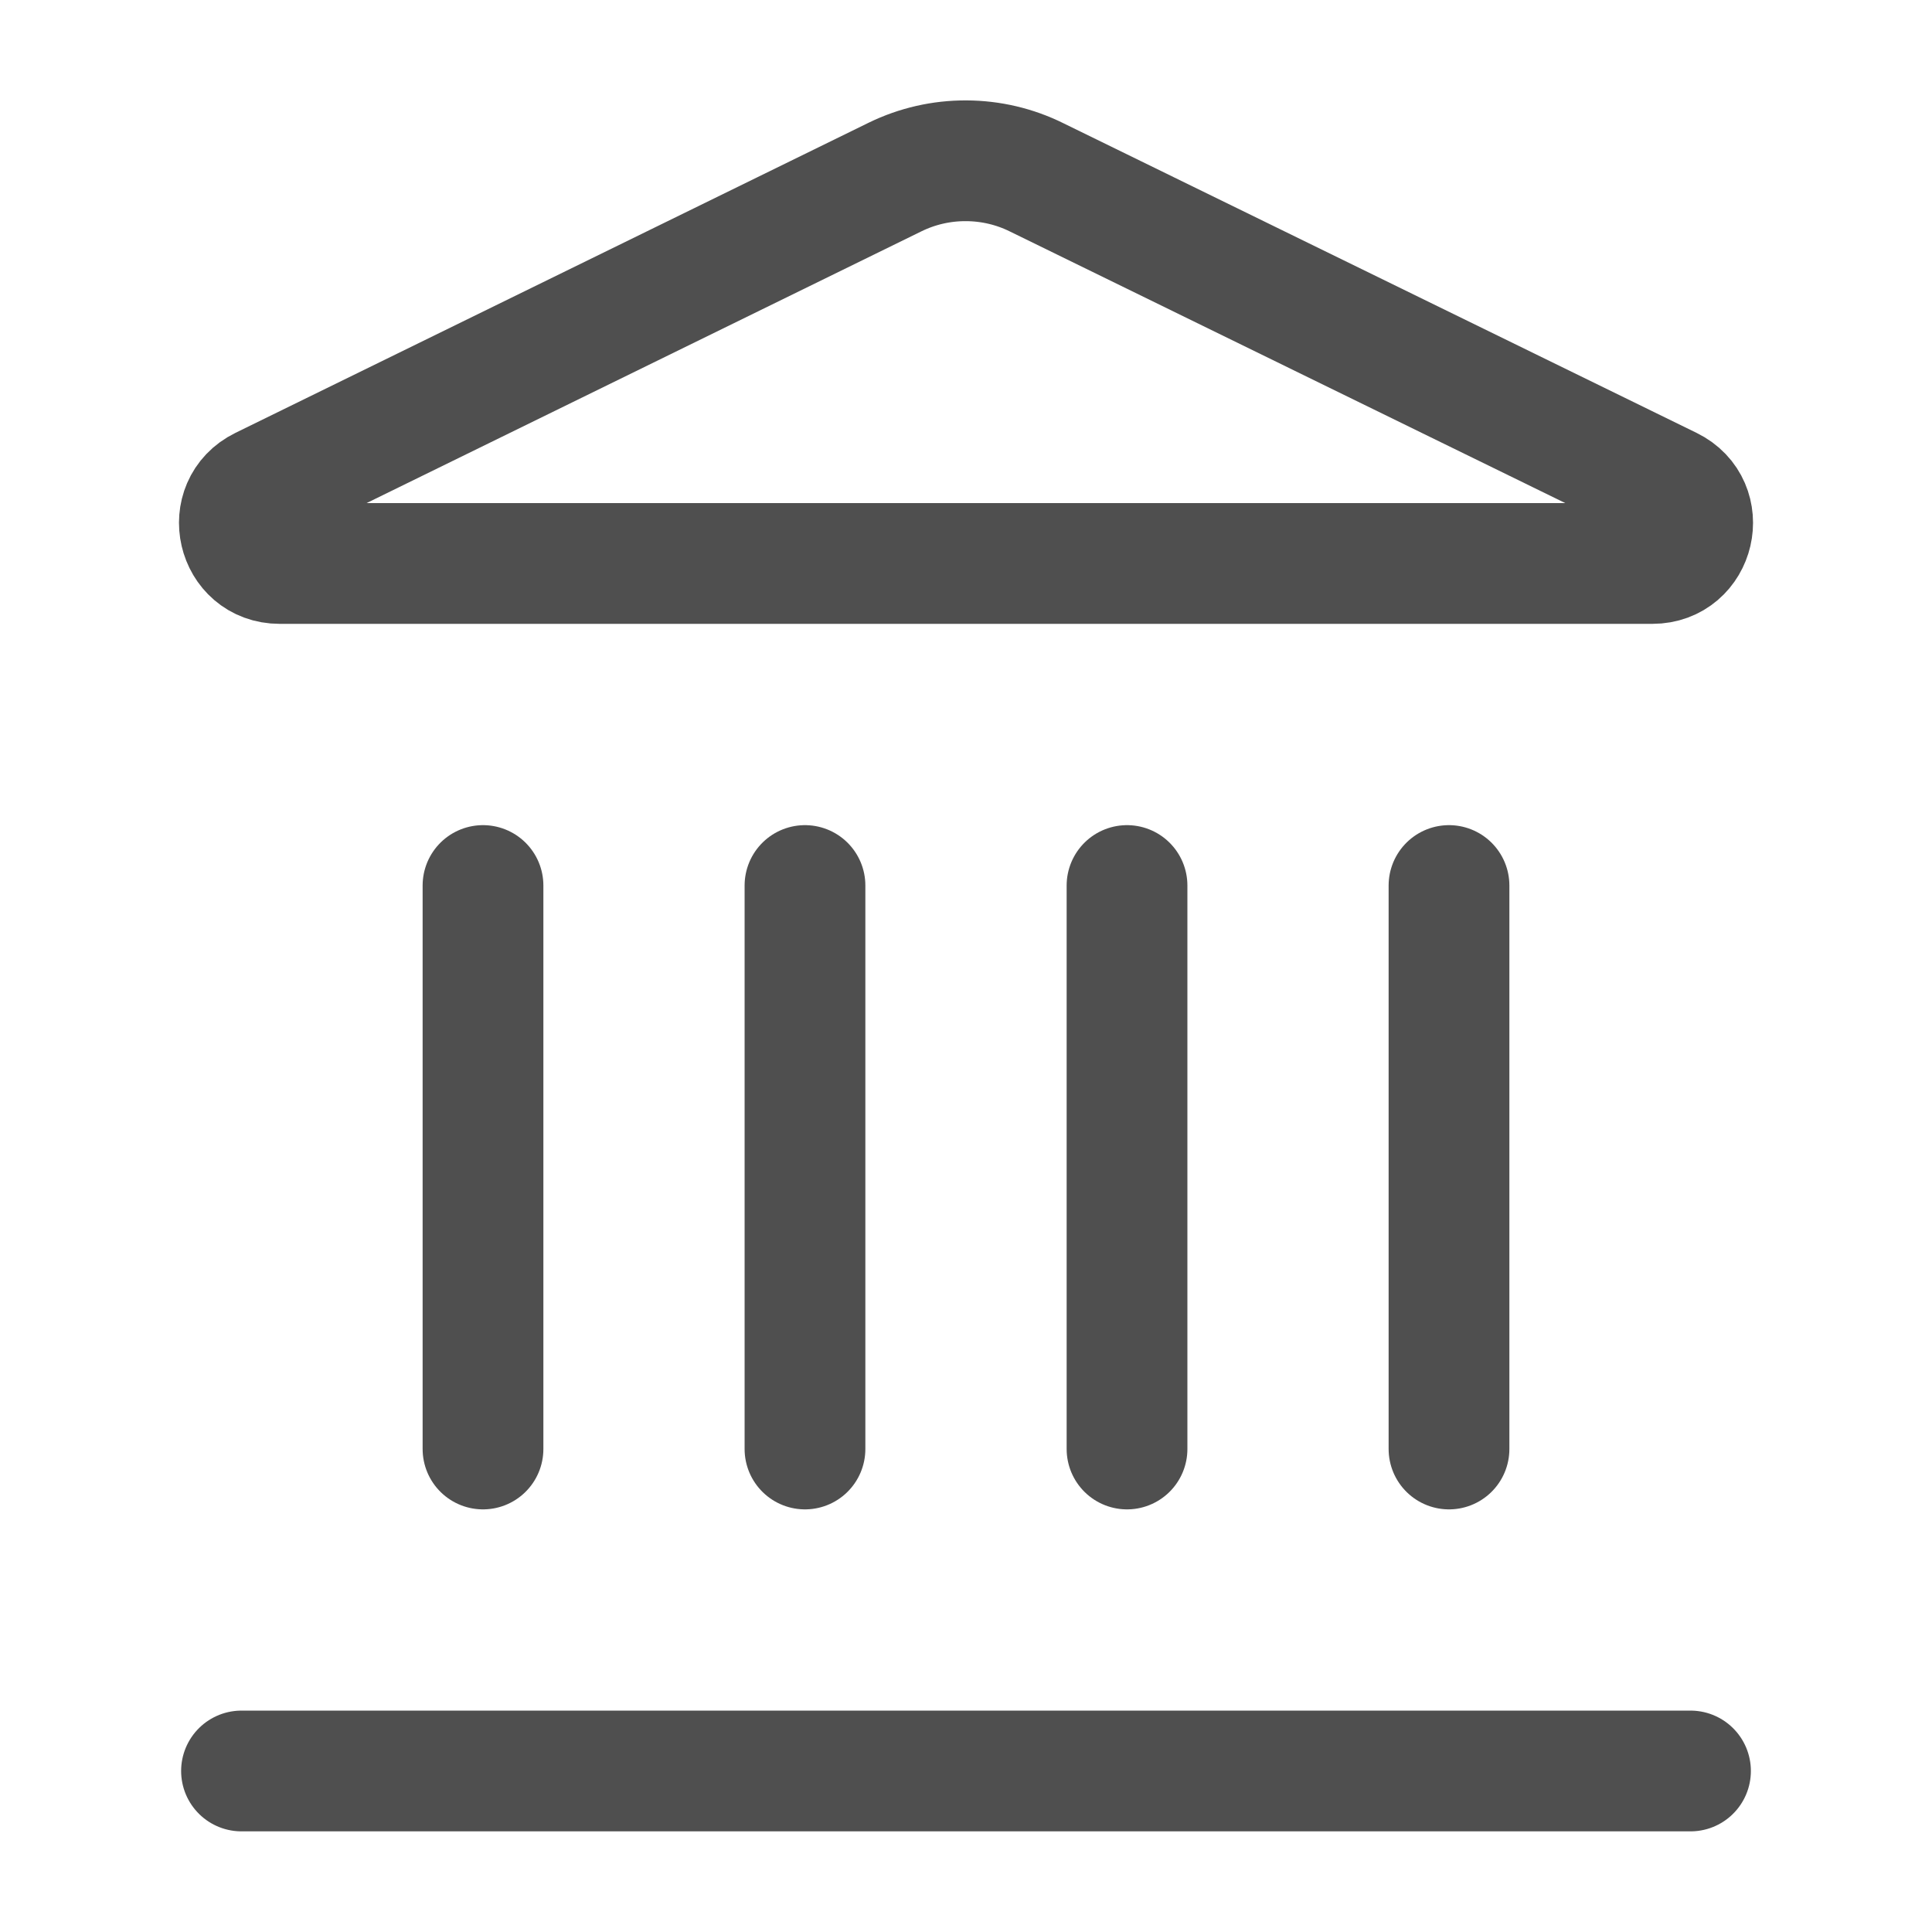
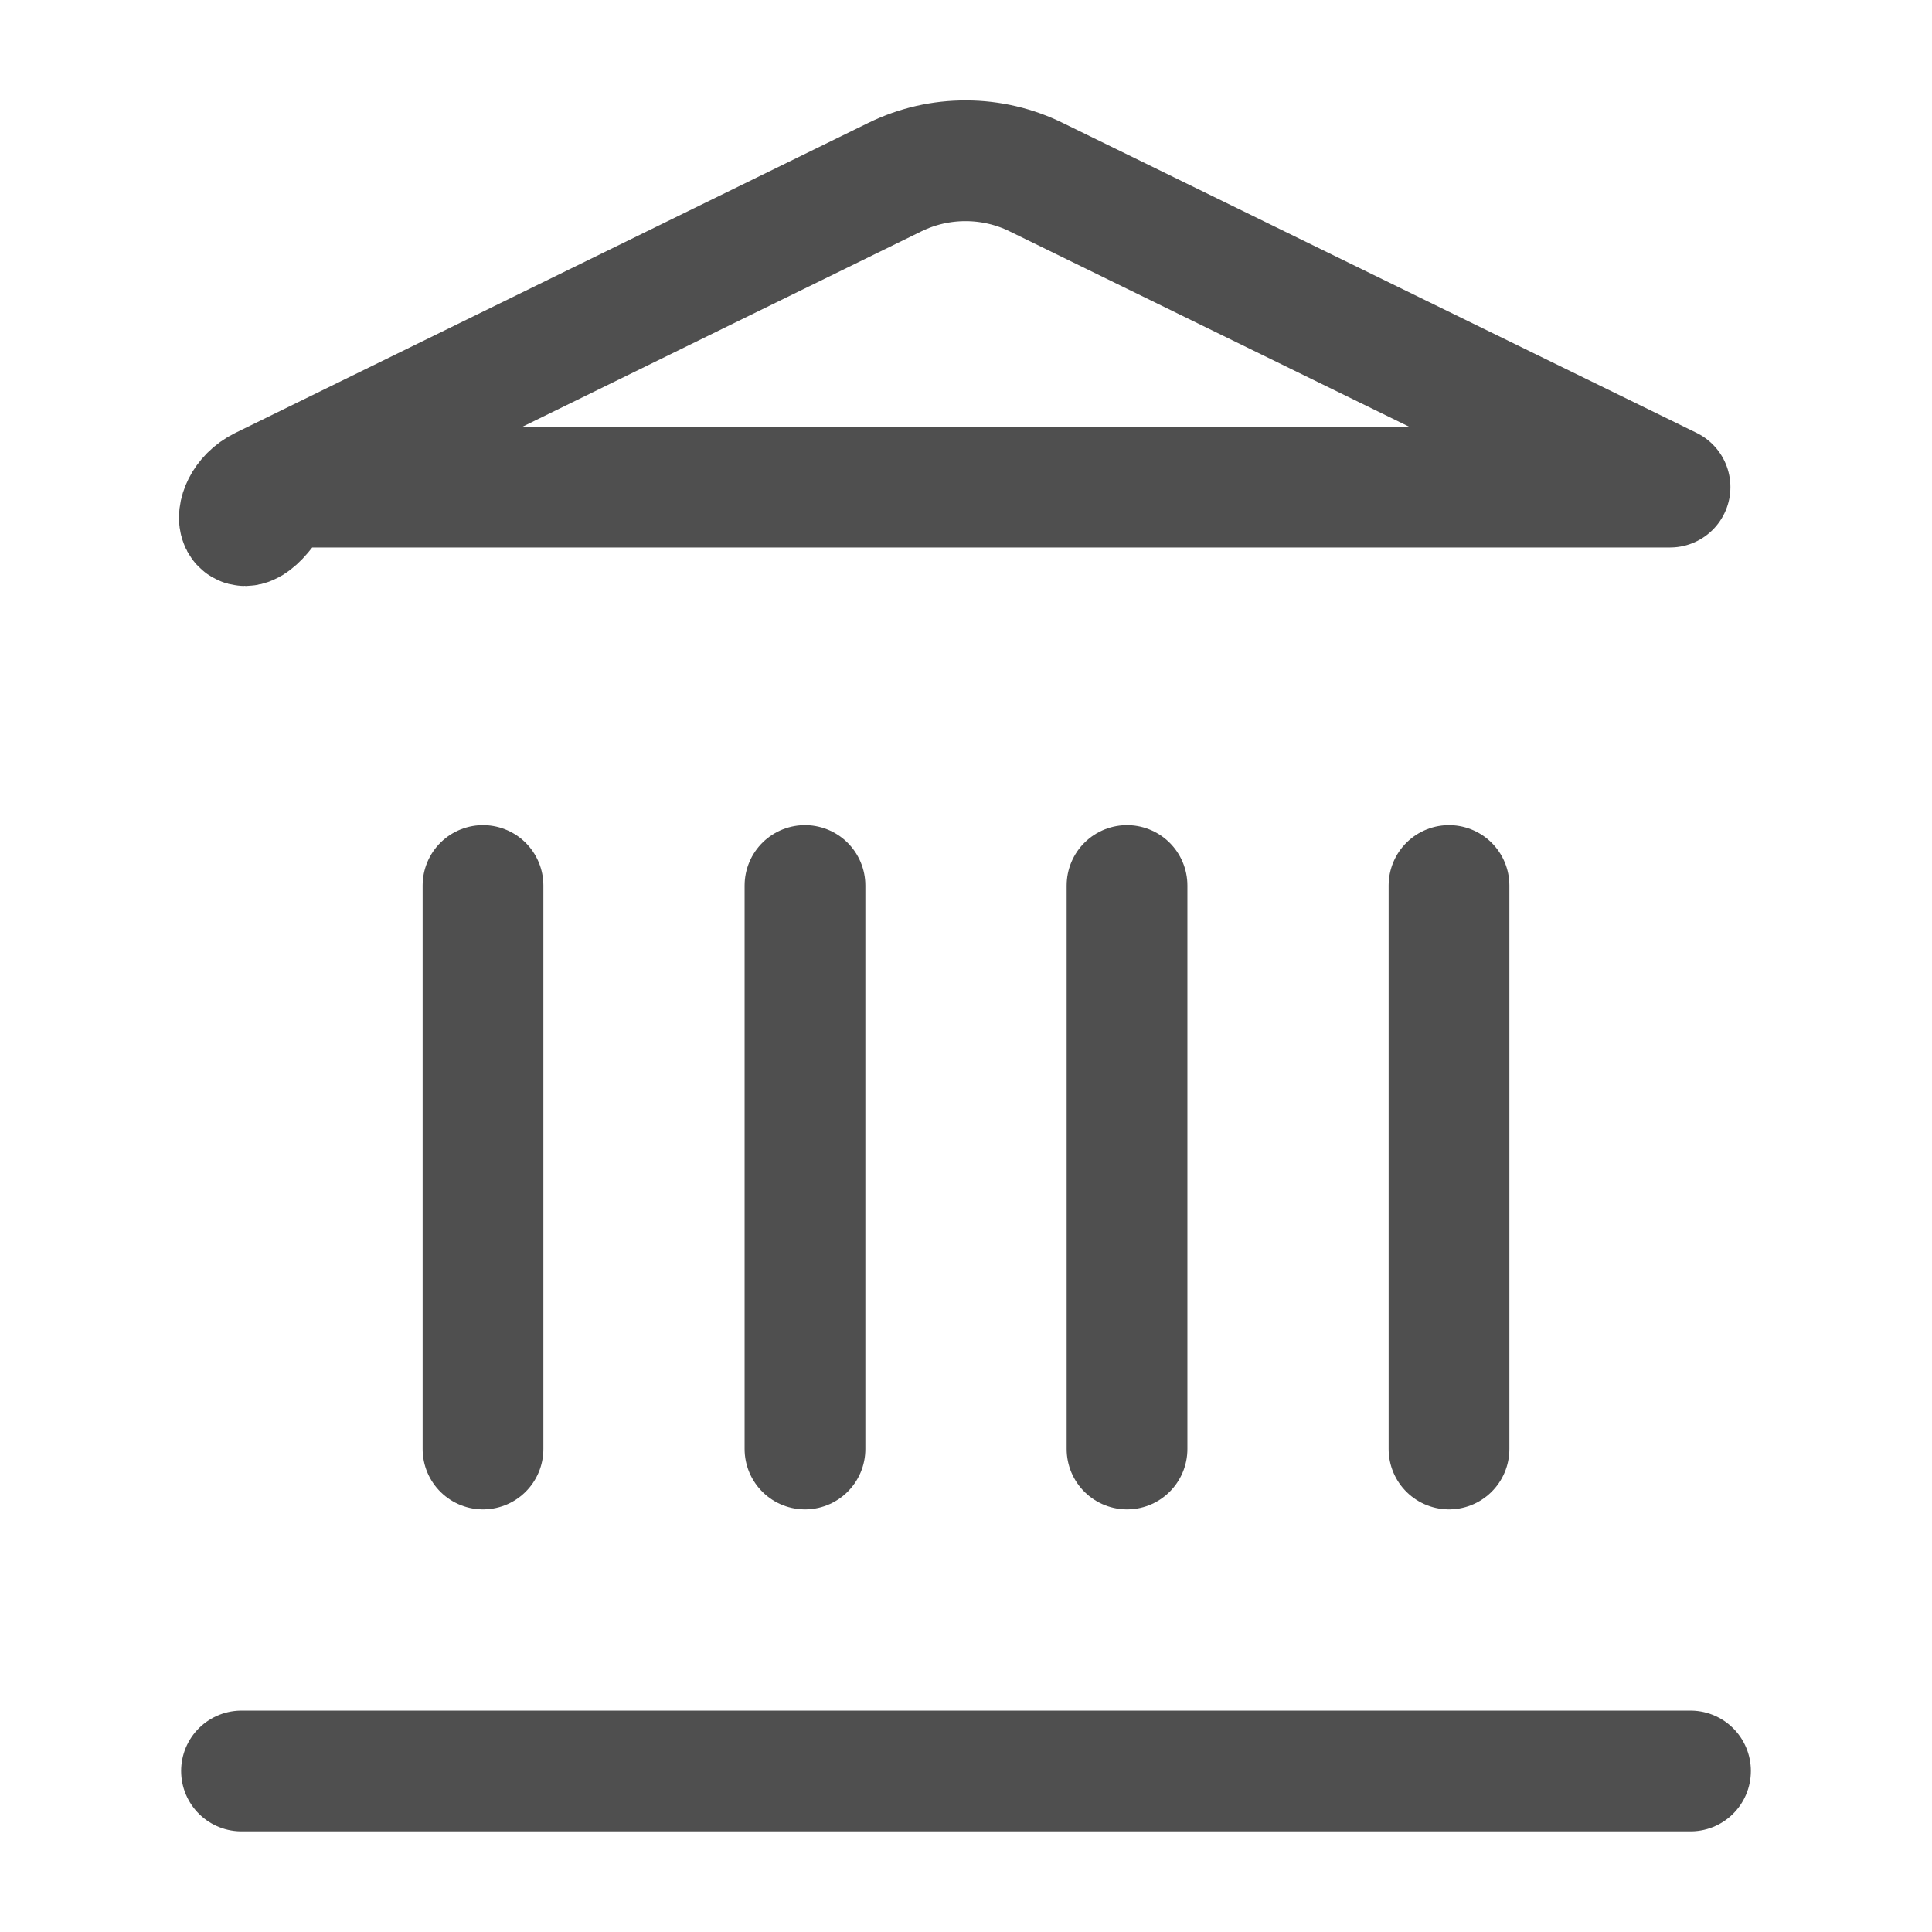
<svg xmlns="http://www.w3.org/2000/svg" width="32" height="32" viewBox="0 0 32 32" fill="none">
-   <path d="M13.333 24V14.667M18.667 24V14.667M24 24V14.667M4 29.333H28M8 24V14.667M14.827 2.931C15.192 2.753 15.594 2.661 16.001 2.663C16.408 2.664 16.809 2.758 17.173 2.939L27.661 8.068C28.296 8.379 28.075 9.333 27.368 9.333H4.632C3.925 9.333 3.705 8.379 4.339 8.068L14.827 2.931Z" stroke="#4F4F4F" stroke-width="2" stroke-linecap="round" stroke-linejoin="round" />
+   <path d="M13.333 24V14.667M18.667 24V14.667M24 24V14.667M4 29.333H28M8 24V14.667M14.827 2.931C15.192 2.753 15.594 2.661 16.001 2.663C16.408 2.664 16.809 2.758 17.173 2.939L27.661 8.068H4.632C3.925 9.333 3.705 8.379 4.339 8.068L14.827 2.931Z" stroke="#4F4F4F" stroke-width="2" stroke-linecap="round" stroke-linejoin="round" />
</svg>